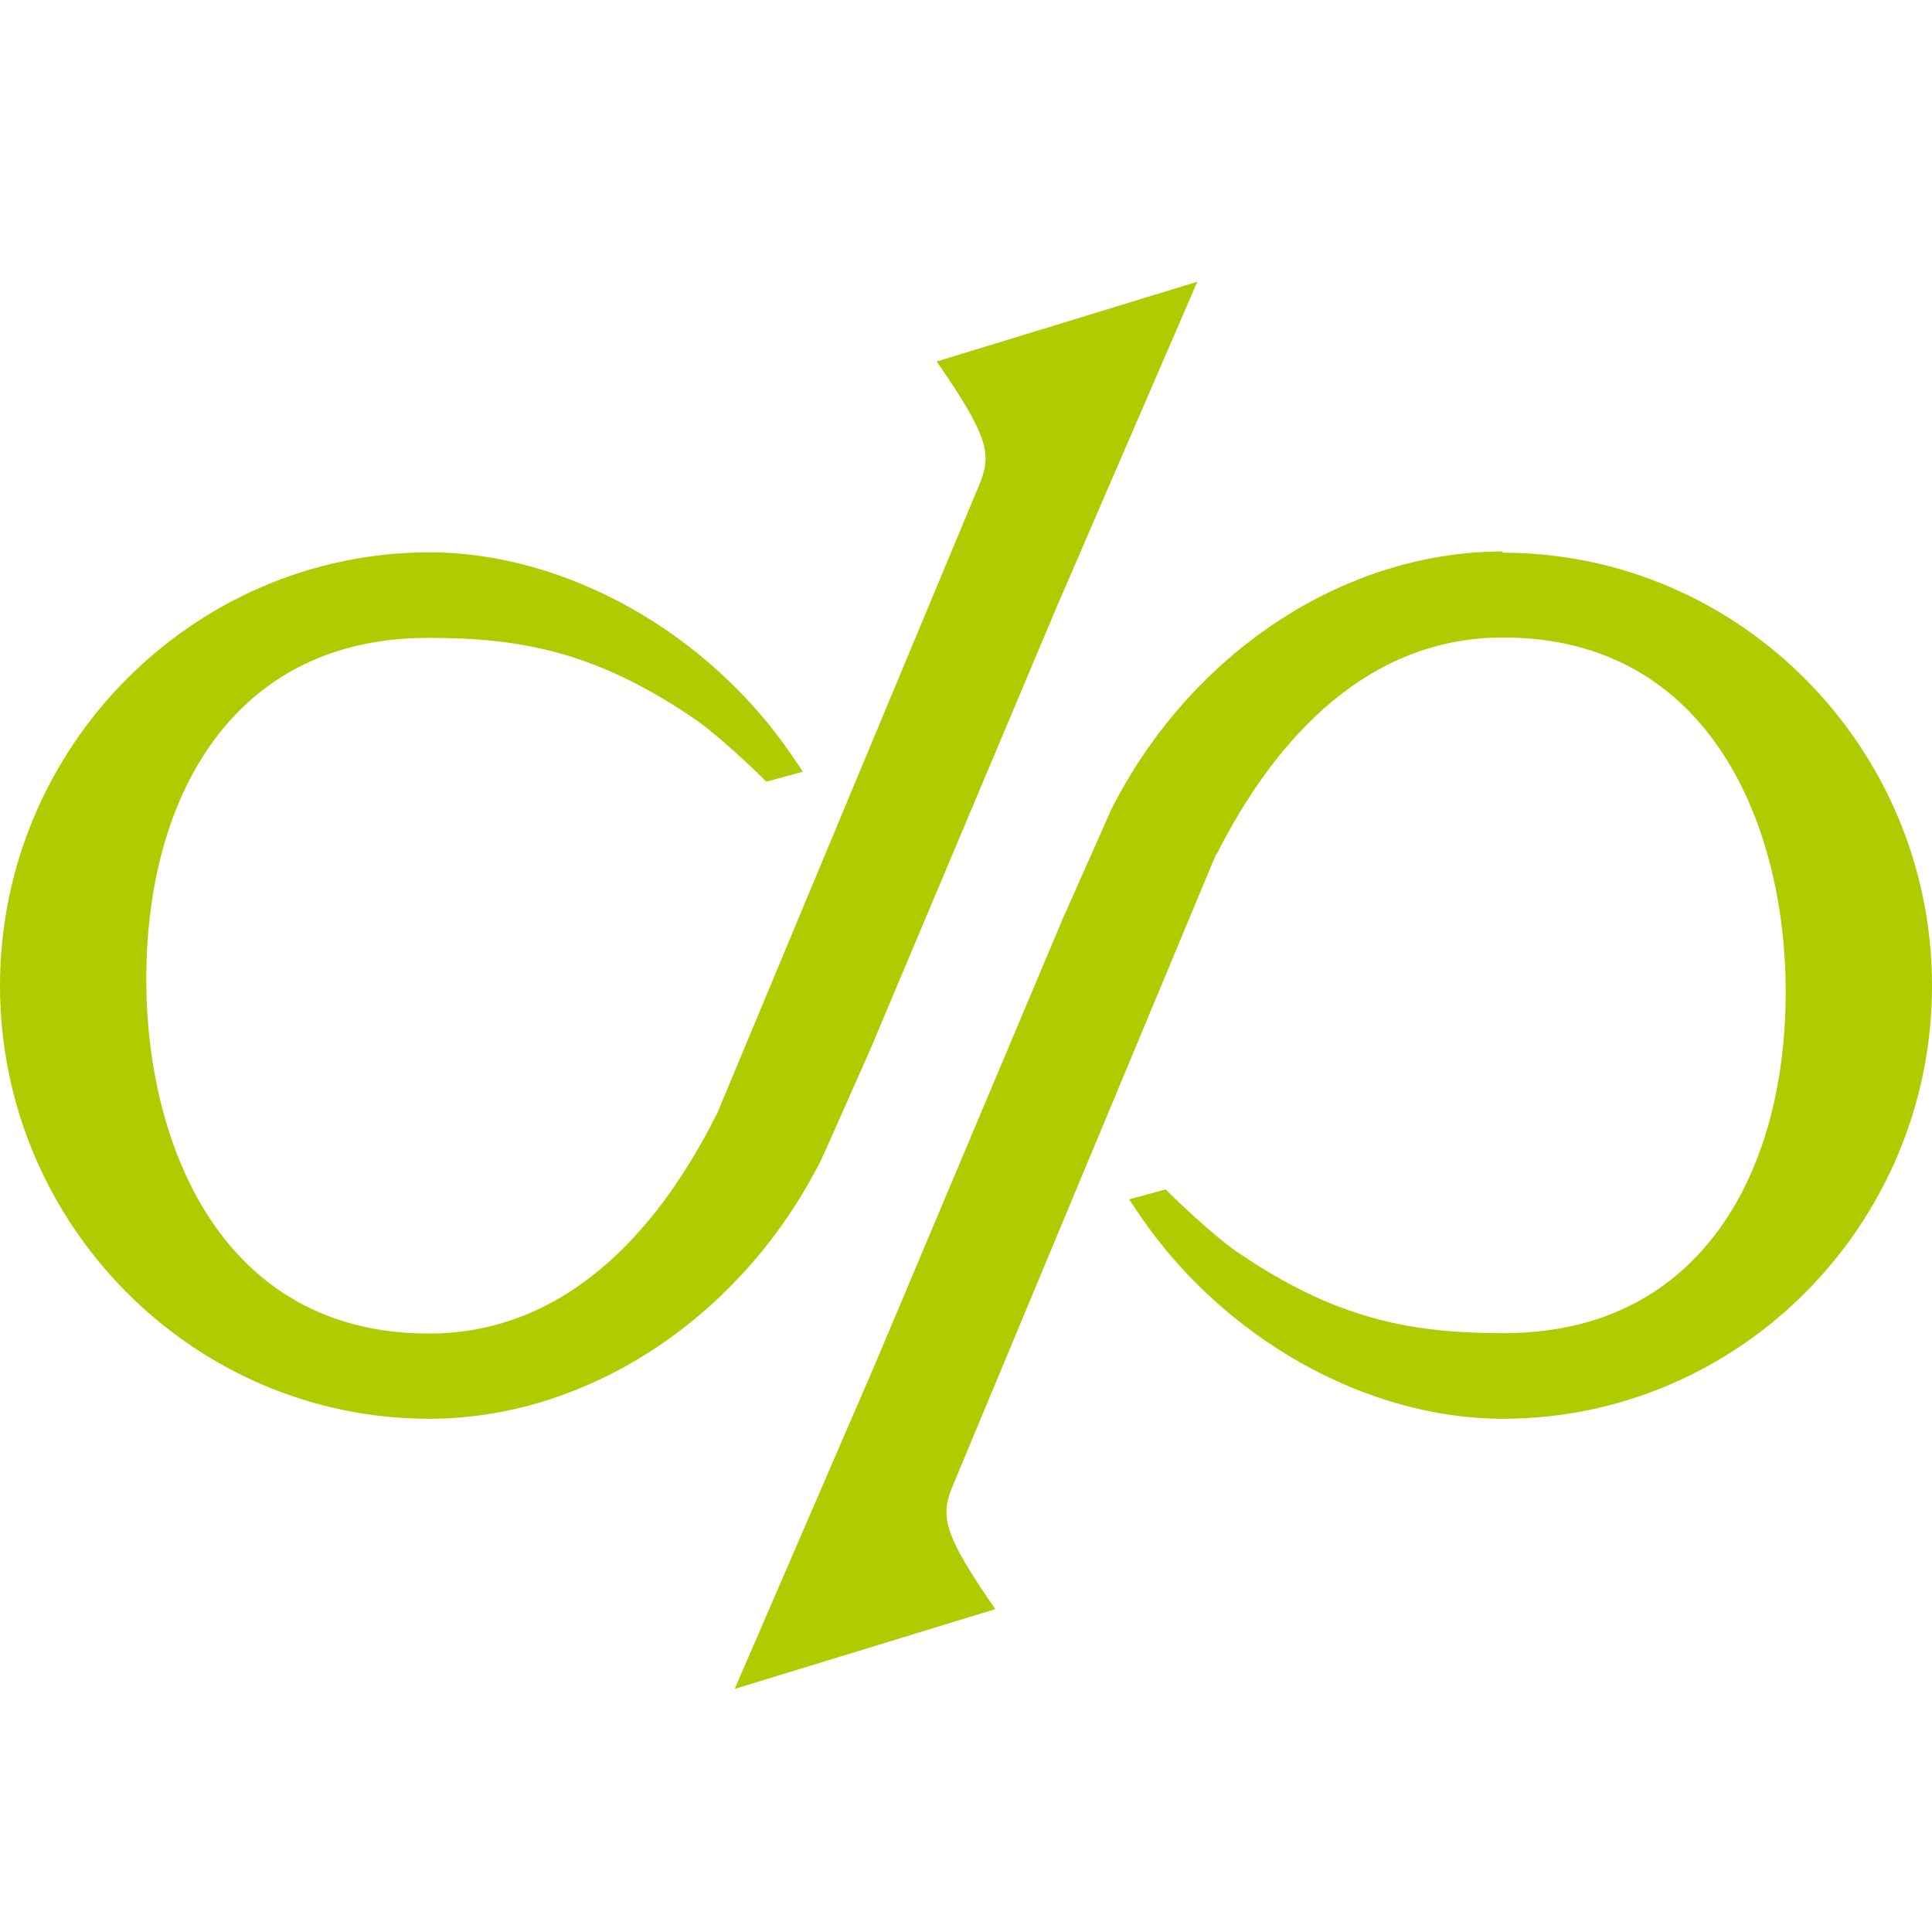
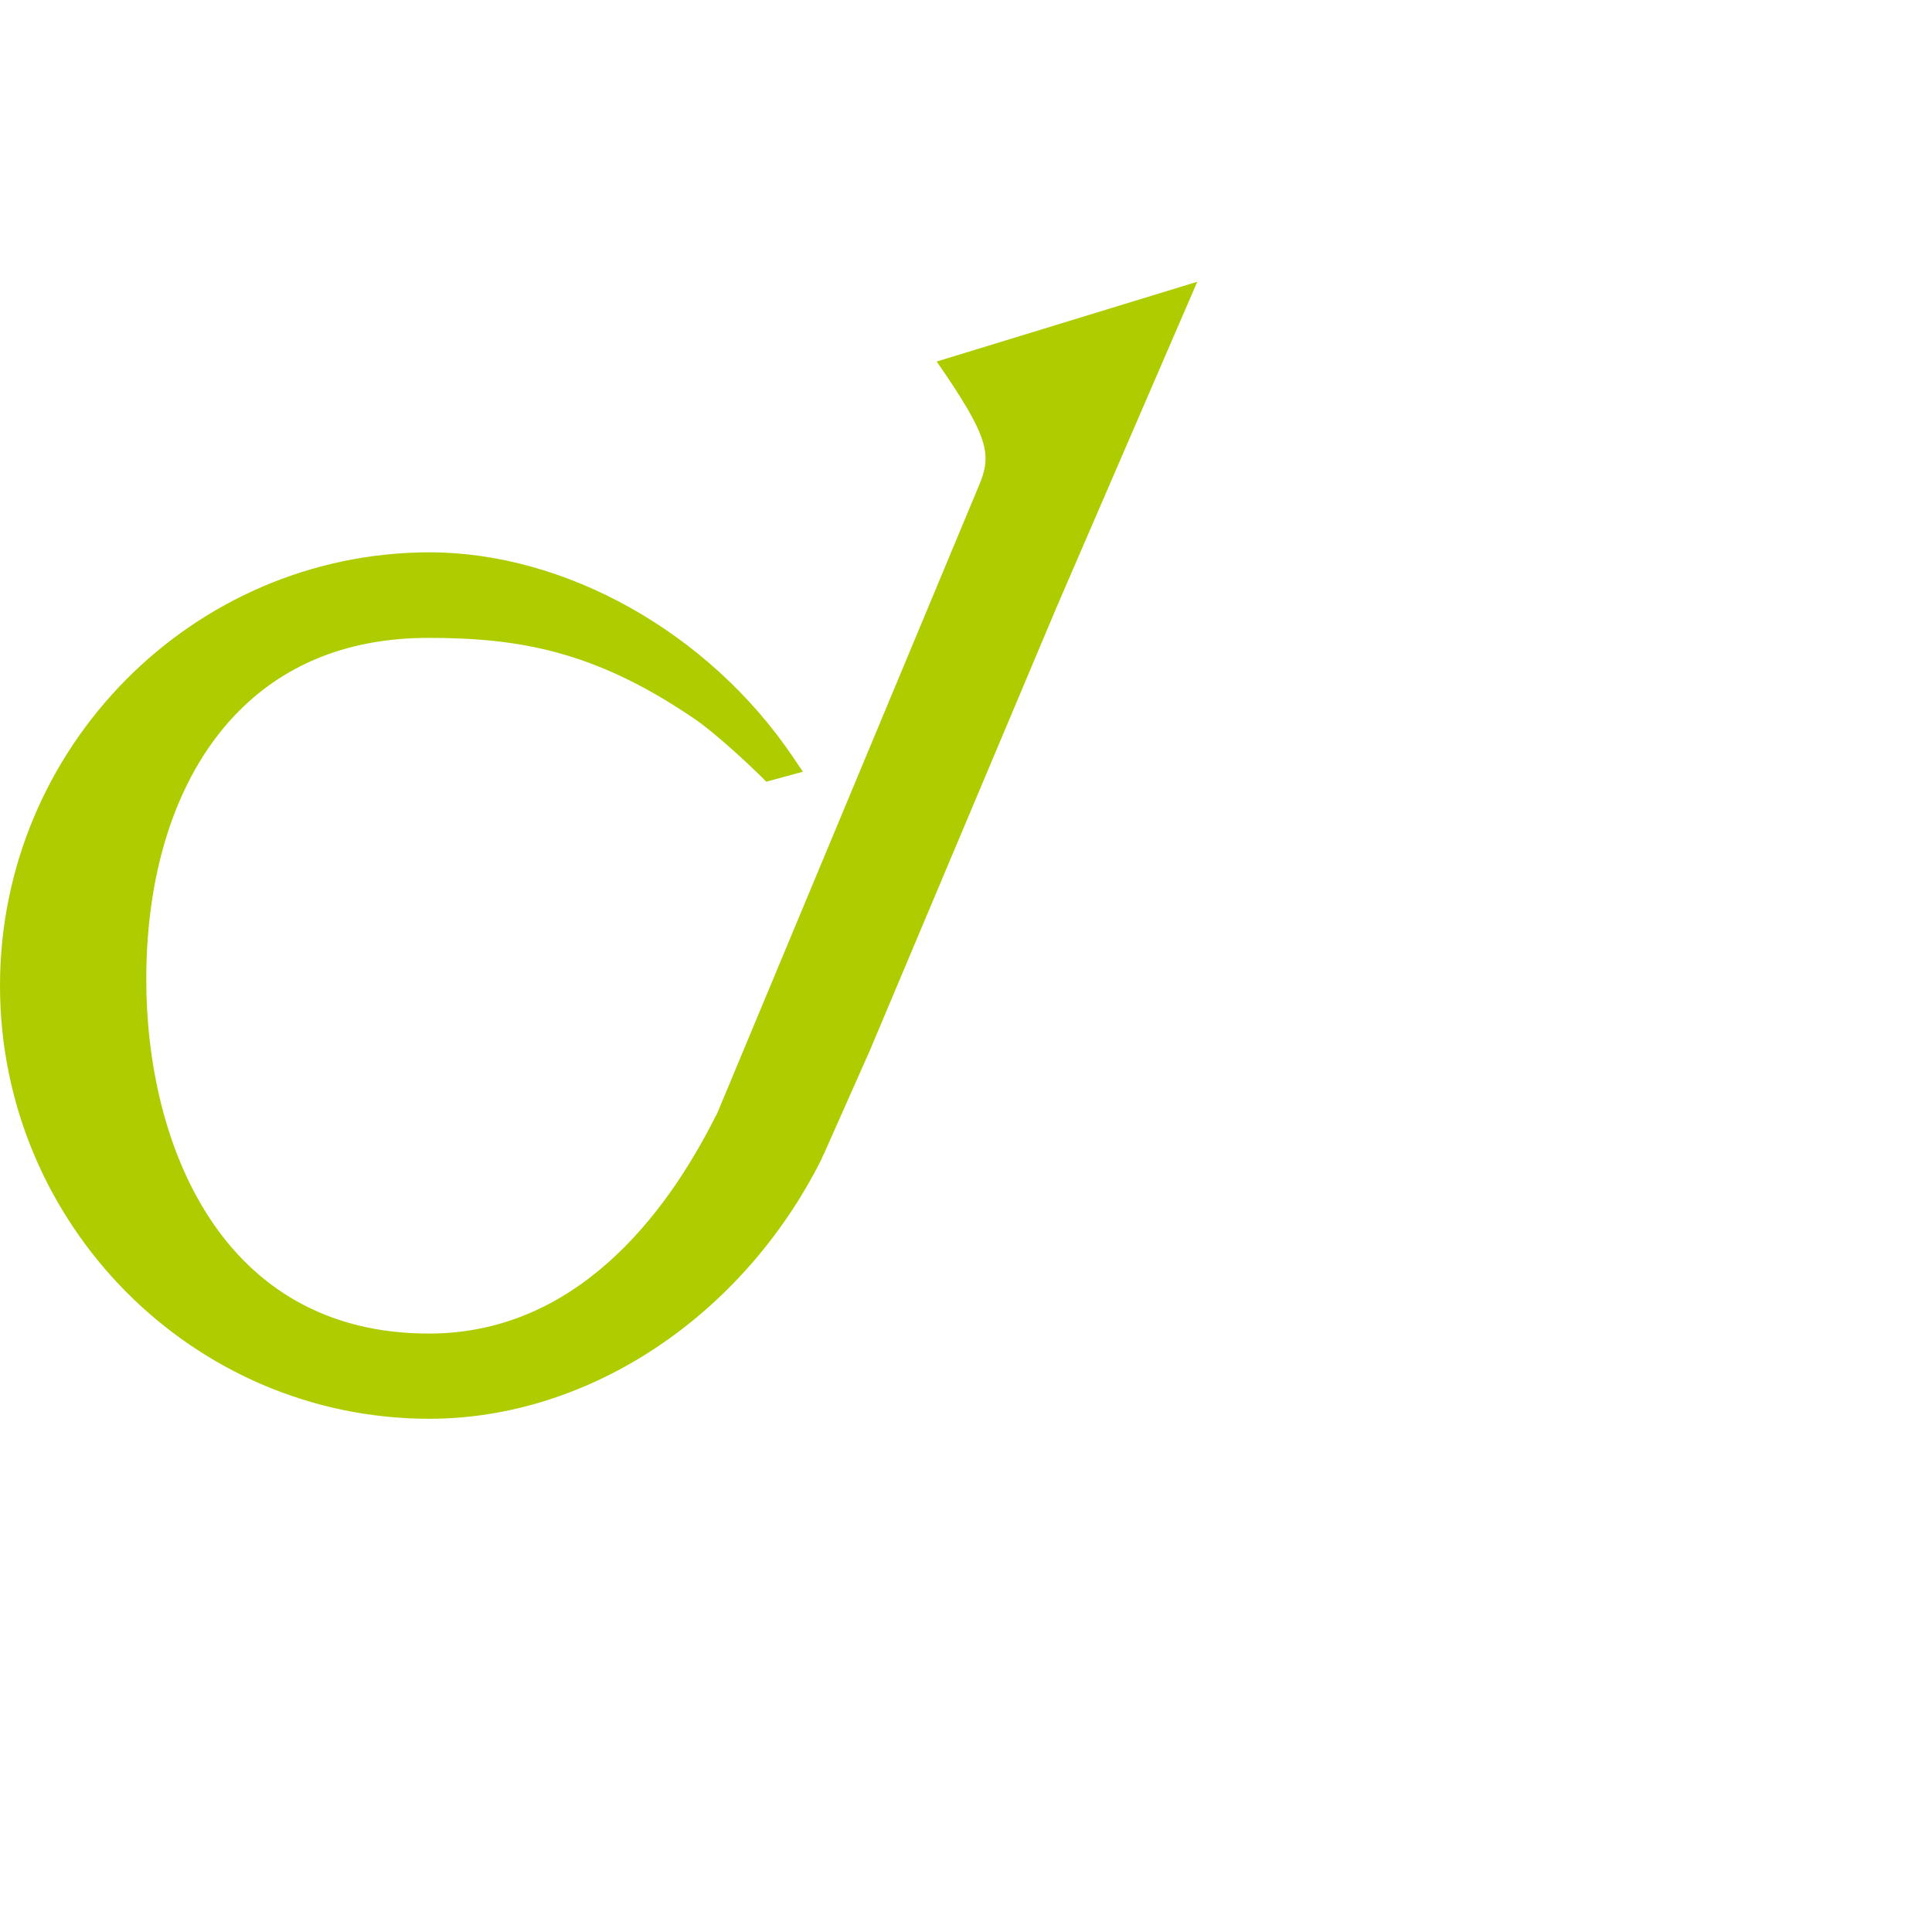
<svg xmlns="http://www.w3.org/2000/svg" width="48" height="48" viewBox="0 0 48 48" fill="none">
  <path d="M20.464 28.682L21.61 26.101L26.256 15.074L29.746 7L23.272 8.982L23.52 9.344C24.573 10.913 24.635 11.336 24.315 12.08L17.81 27.681C17.81 27.681 17.769 27.742 17.759 27.773C16.52 30.221 14.29 33.132 10.655 33.132C5.472 33.132 3.634 28.393 3.634 24.335C3.634 21.517 4.45 19.152 5.947 17.655C7.145 16.457 8.724 15.848 10.645 15.848H10.655C12.896 15.848 14.754 16.179 17.149 17.789C17.8 18.202 18.894 19.276 18.905 19.287L19.039 19.421L19.948 19.173L19.689 18.791C17.604 15.714 14.052 13.722 10.665 13.722C4.791 13.732 0 18.564 0 24.49C0 30.417 4.791 35.249 10.665 35.249C14.61 35.249 18.43 32.729 20.402 28.816C20.422 28.765 20.443 28.723 20.464 28.672V28.682Z" fill="#AFCC00" />
-   <path d="M37.334 13.701C33.39 13.701 29.57 16.22 27.598 20.134C27.577 20.185 27.557 20.227 27.536 20.278L26.39 22.859L21.744 33.886L18.254 41.96L24.728 39.978L24.48 39.616C23.427 38.047 23.365 37.624 23.685 36.88L30.189 21.28C30.189 21.28 30.22 21.218 30.241 21.197C31.48 18.75 33.71 15.838 37.344 15.838C42.528 15.838 44.365 20.578 44.365 24.635C44.365 27.454 43.55 29.818 42.053 31.315C40.855 32.513 39.275 33.122 37.355 33.122H37.344C35.104 33.122 33.245 32.792 30.85 31.181C30.2 30.768 29.105 29.694 29.095 29.684L28.961 29.55L28.052 29.798L28.31 30.18C30.396 33.256 33.948 35.249 37.334 35.249C43.219 35.249 48 30.417 48 24.491C48 18.564 43.209 13.732 37.334 13.732V13.701Z" fill="#AFCC00" />
</svg>